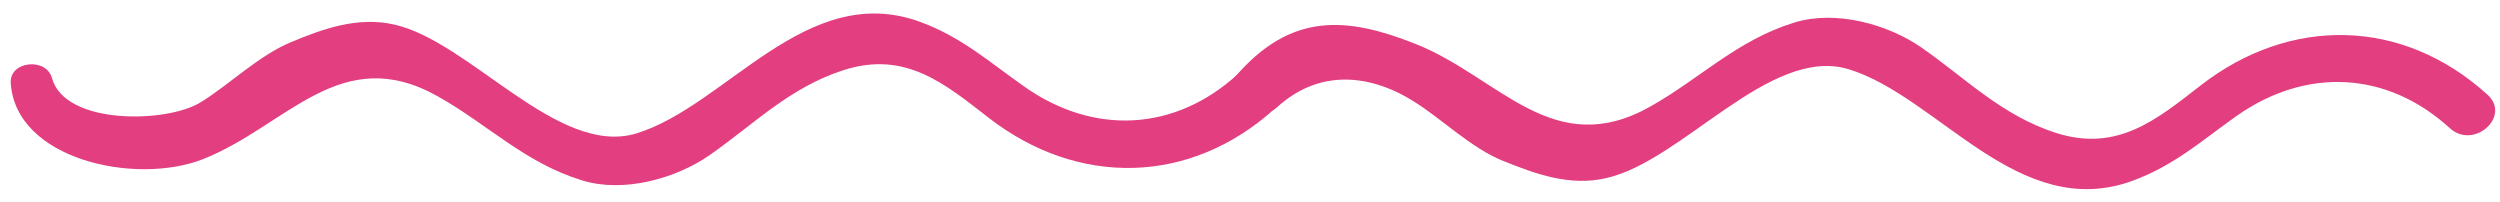
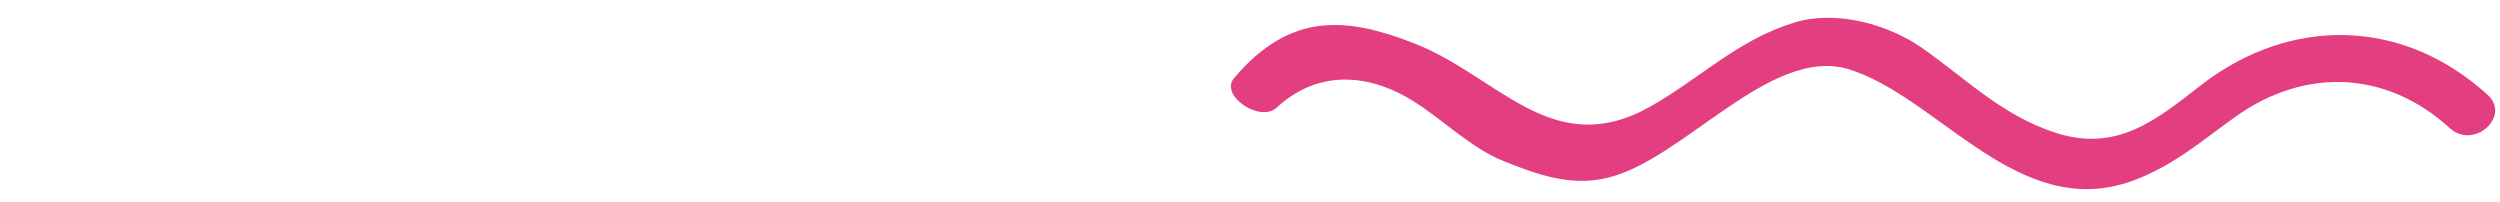
<svg xmlns="http://www.w3.org/2000/svg" width="161" height="13" viewBox="0 0 161 13" fill="none">
  <path d="M157.768 8.253C153.713 4.551 148.49 4.318 144.013 7.483C141.768 9.077 139.995 10.671 137.328 11.645C129.989 14.318 124.82 6.205 119.028 4.451C113.976 2.946 108.337 10.378 103.444 11.468C101.09 12.021 98.882 11.197 96.796 10.361C94.71 9.525 92.796 7.594 90.973 6.487C88.845 5.148 85.334 4.069 82.209 6.936C81.139 7.91 78.539 6.155 79.463 5.043C83.132 0.699 86.802 1.103 91.169 2.83C96.558 4.977 100.013 10.394 106.288 6.858C109.512 5.038 111.872 2.586 115.554 1.452C118.239 0.621 121.603 1.573 123.75 3.067C126.606 5.054 128.906 7.434 132.398 8.557C136.386 9.835 138.943 7.655 141.756 5.475C147.487 1.048 154.704 1.125 160.184 6.089C161.75 7.478 159.322 9.669 157.768 8.253Z" fill="#E23E80" />
-   <path d="M79.695 4.794C75.646 8.479 70.416 8.728 65.946 5.563C63.689 3.975 61.927 2.392 59.255 1.407C51.915 -1.271 46.753 6.847 40.955 8.601C35.909 10.095 30.264 2.669 25.377 1.579C23.022 1.053 20.814 1.85 18.729 2.719C16.643 3.588 14.729 5.486 12.912 6.592C10.778 7.926 4.184 8.087 3.346 5.026C2.986 3.693 0.612 3.92 0.692 5.331C0.979 10.267 8.723 11.971 13.102 10.239C18.49 8.092 21.946 2.674 28.215 6.216C31.438 8.031 33.805 10.488 37.487 11.617C40.166 12.447 43.53 11.495 45.683 10.001C48.539 8.015 50.839 5.635 54.325 4.517C58.313 3.233 60.869 5.414 63.689 7.6C69.413 12.027 76.637 11.944 82.111 6.985C83.676 5.569 81.248 3.377 79.695 4.794Z" fill="#E23E80" />
</svg>